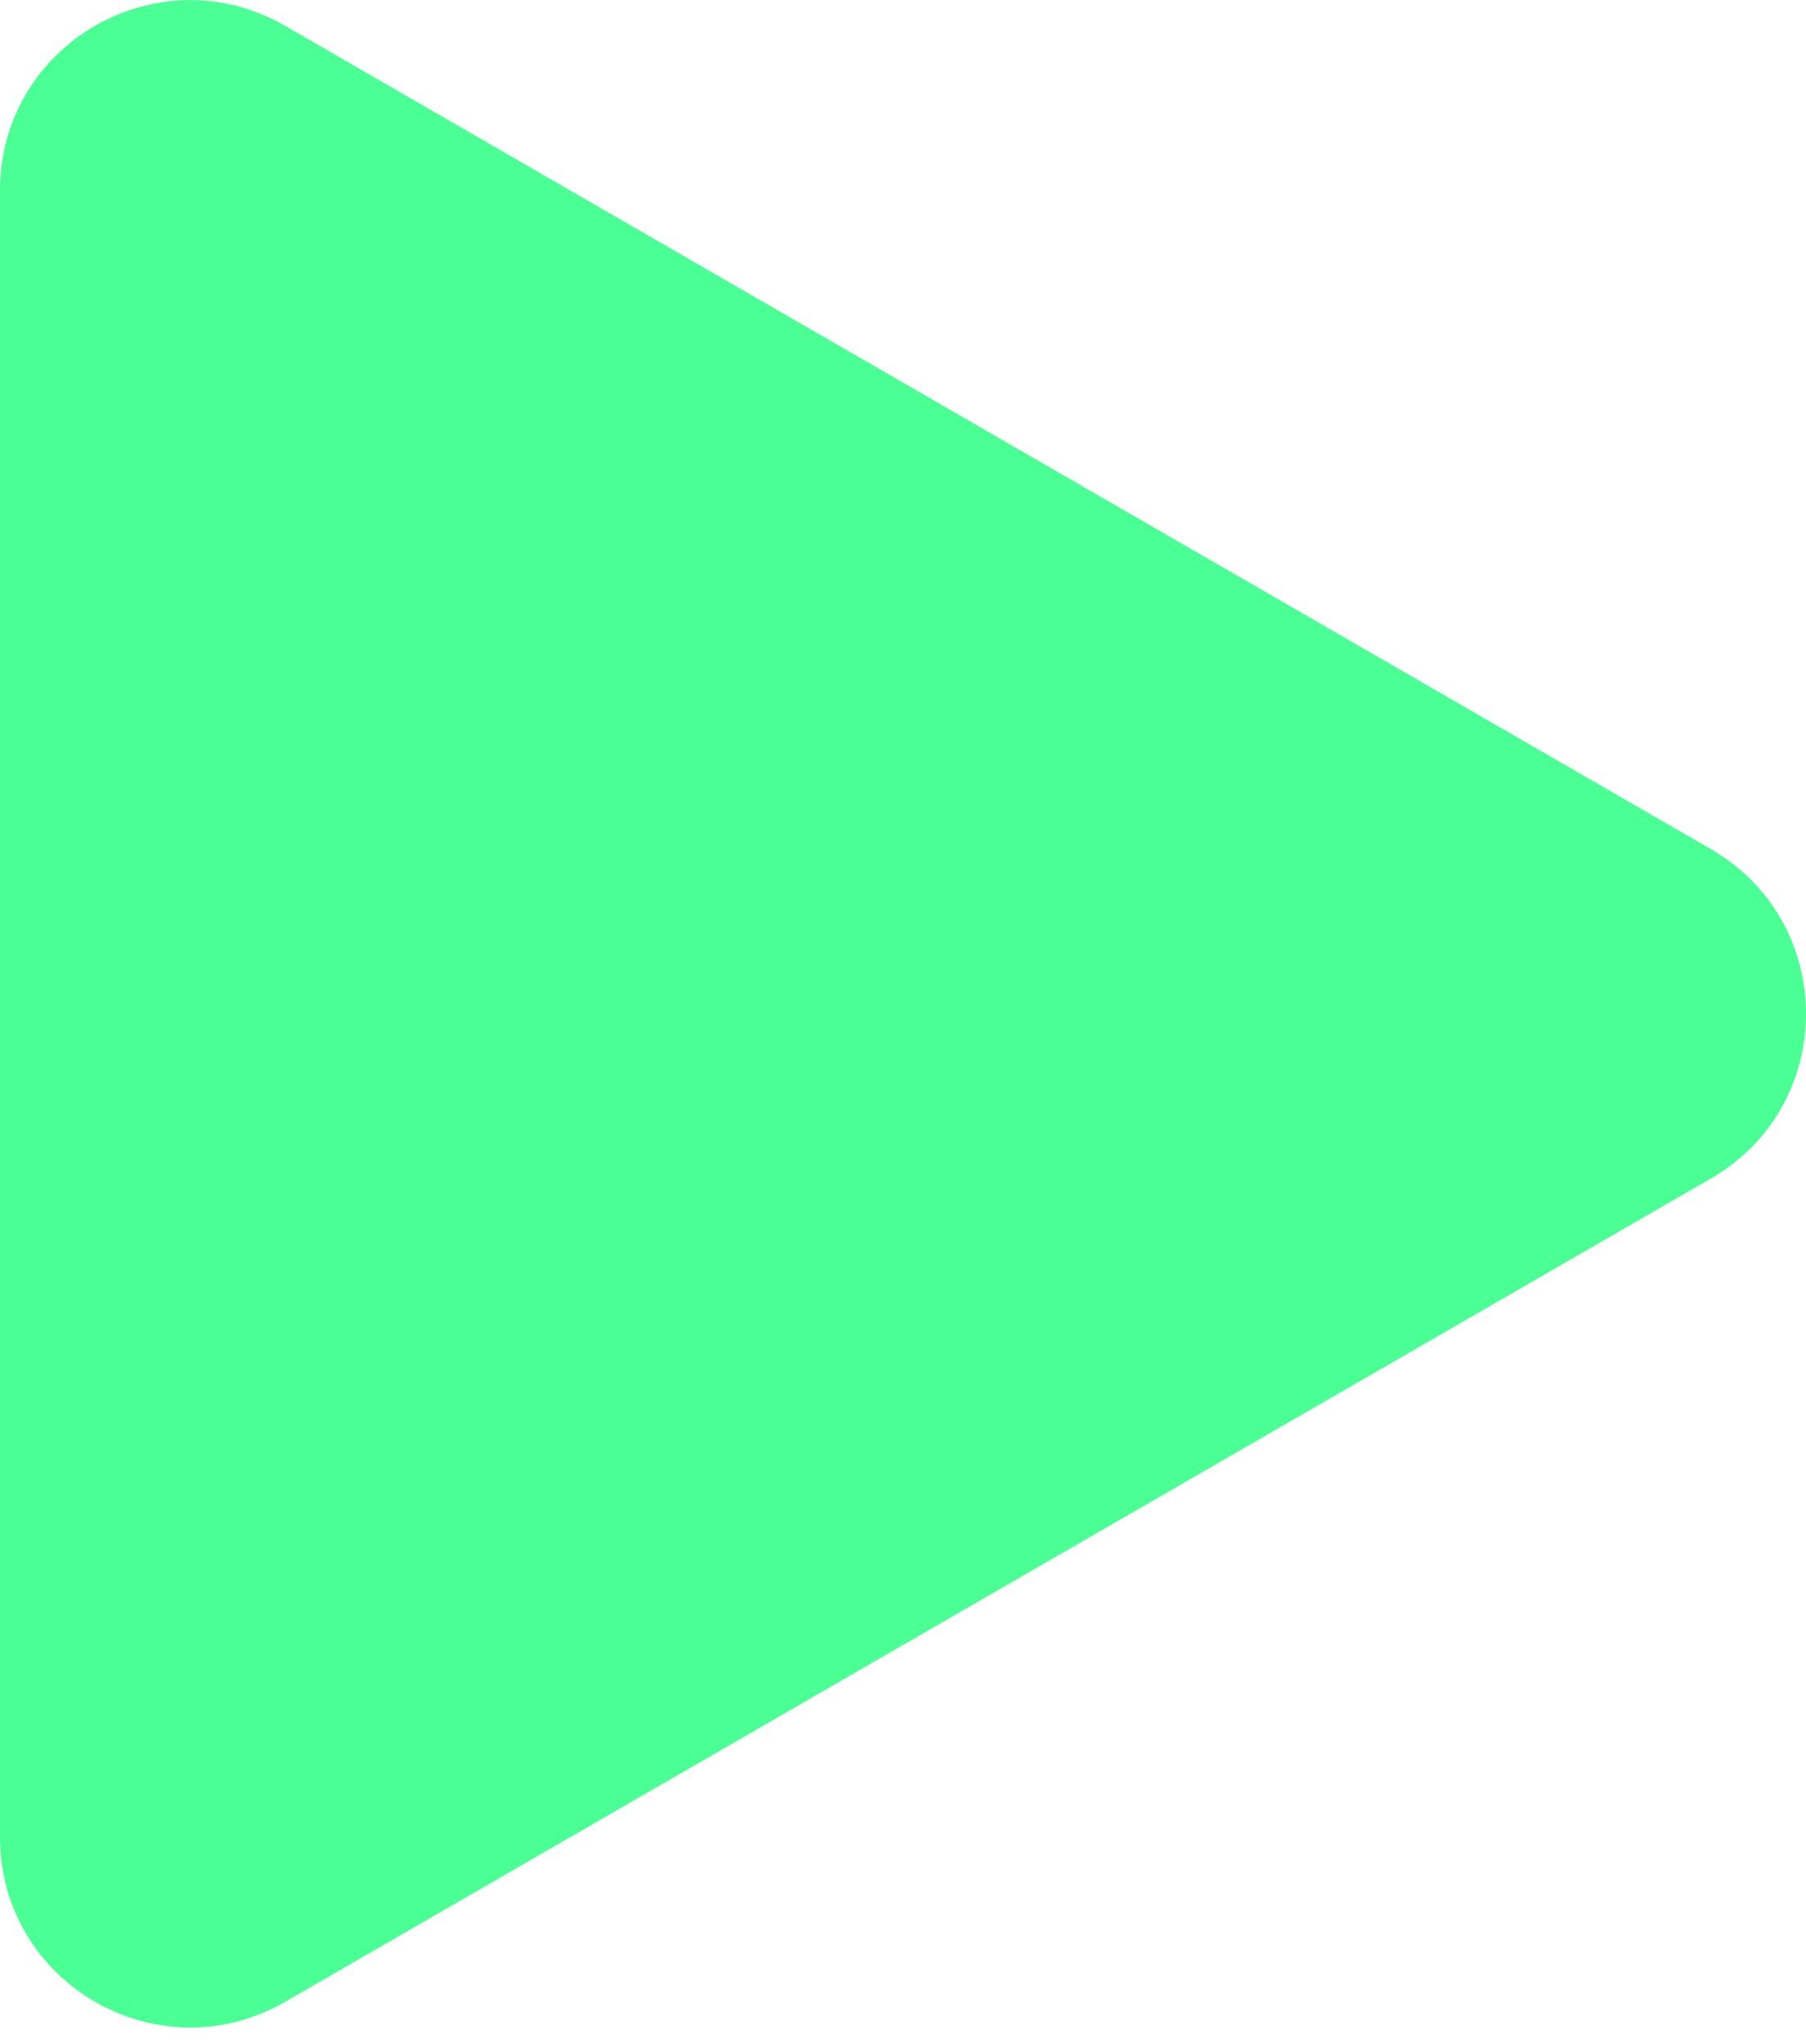
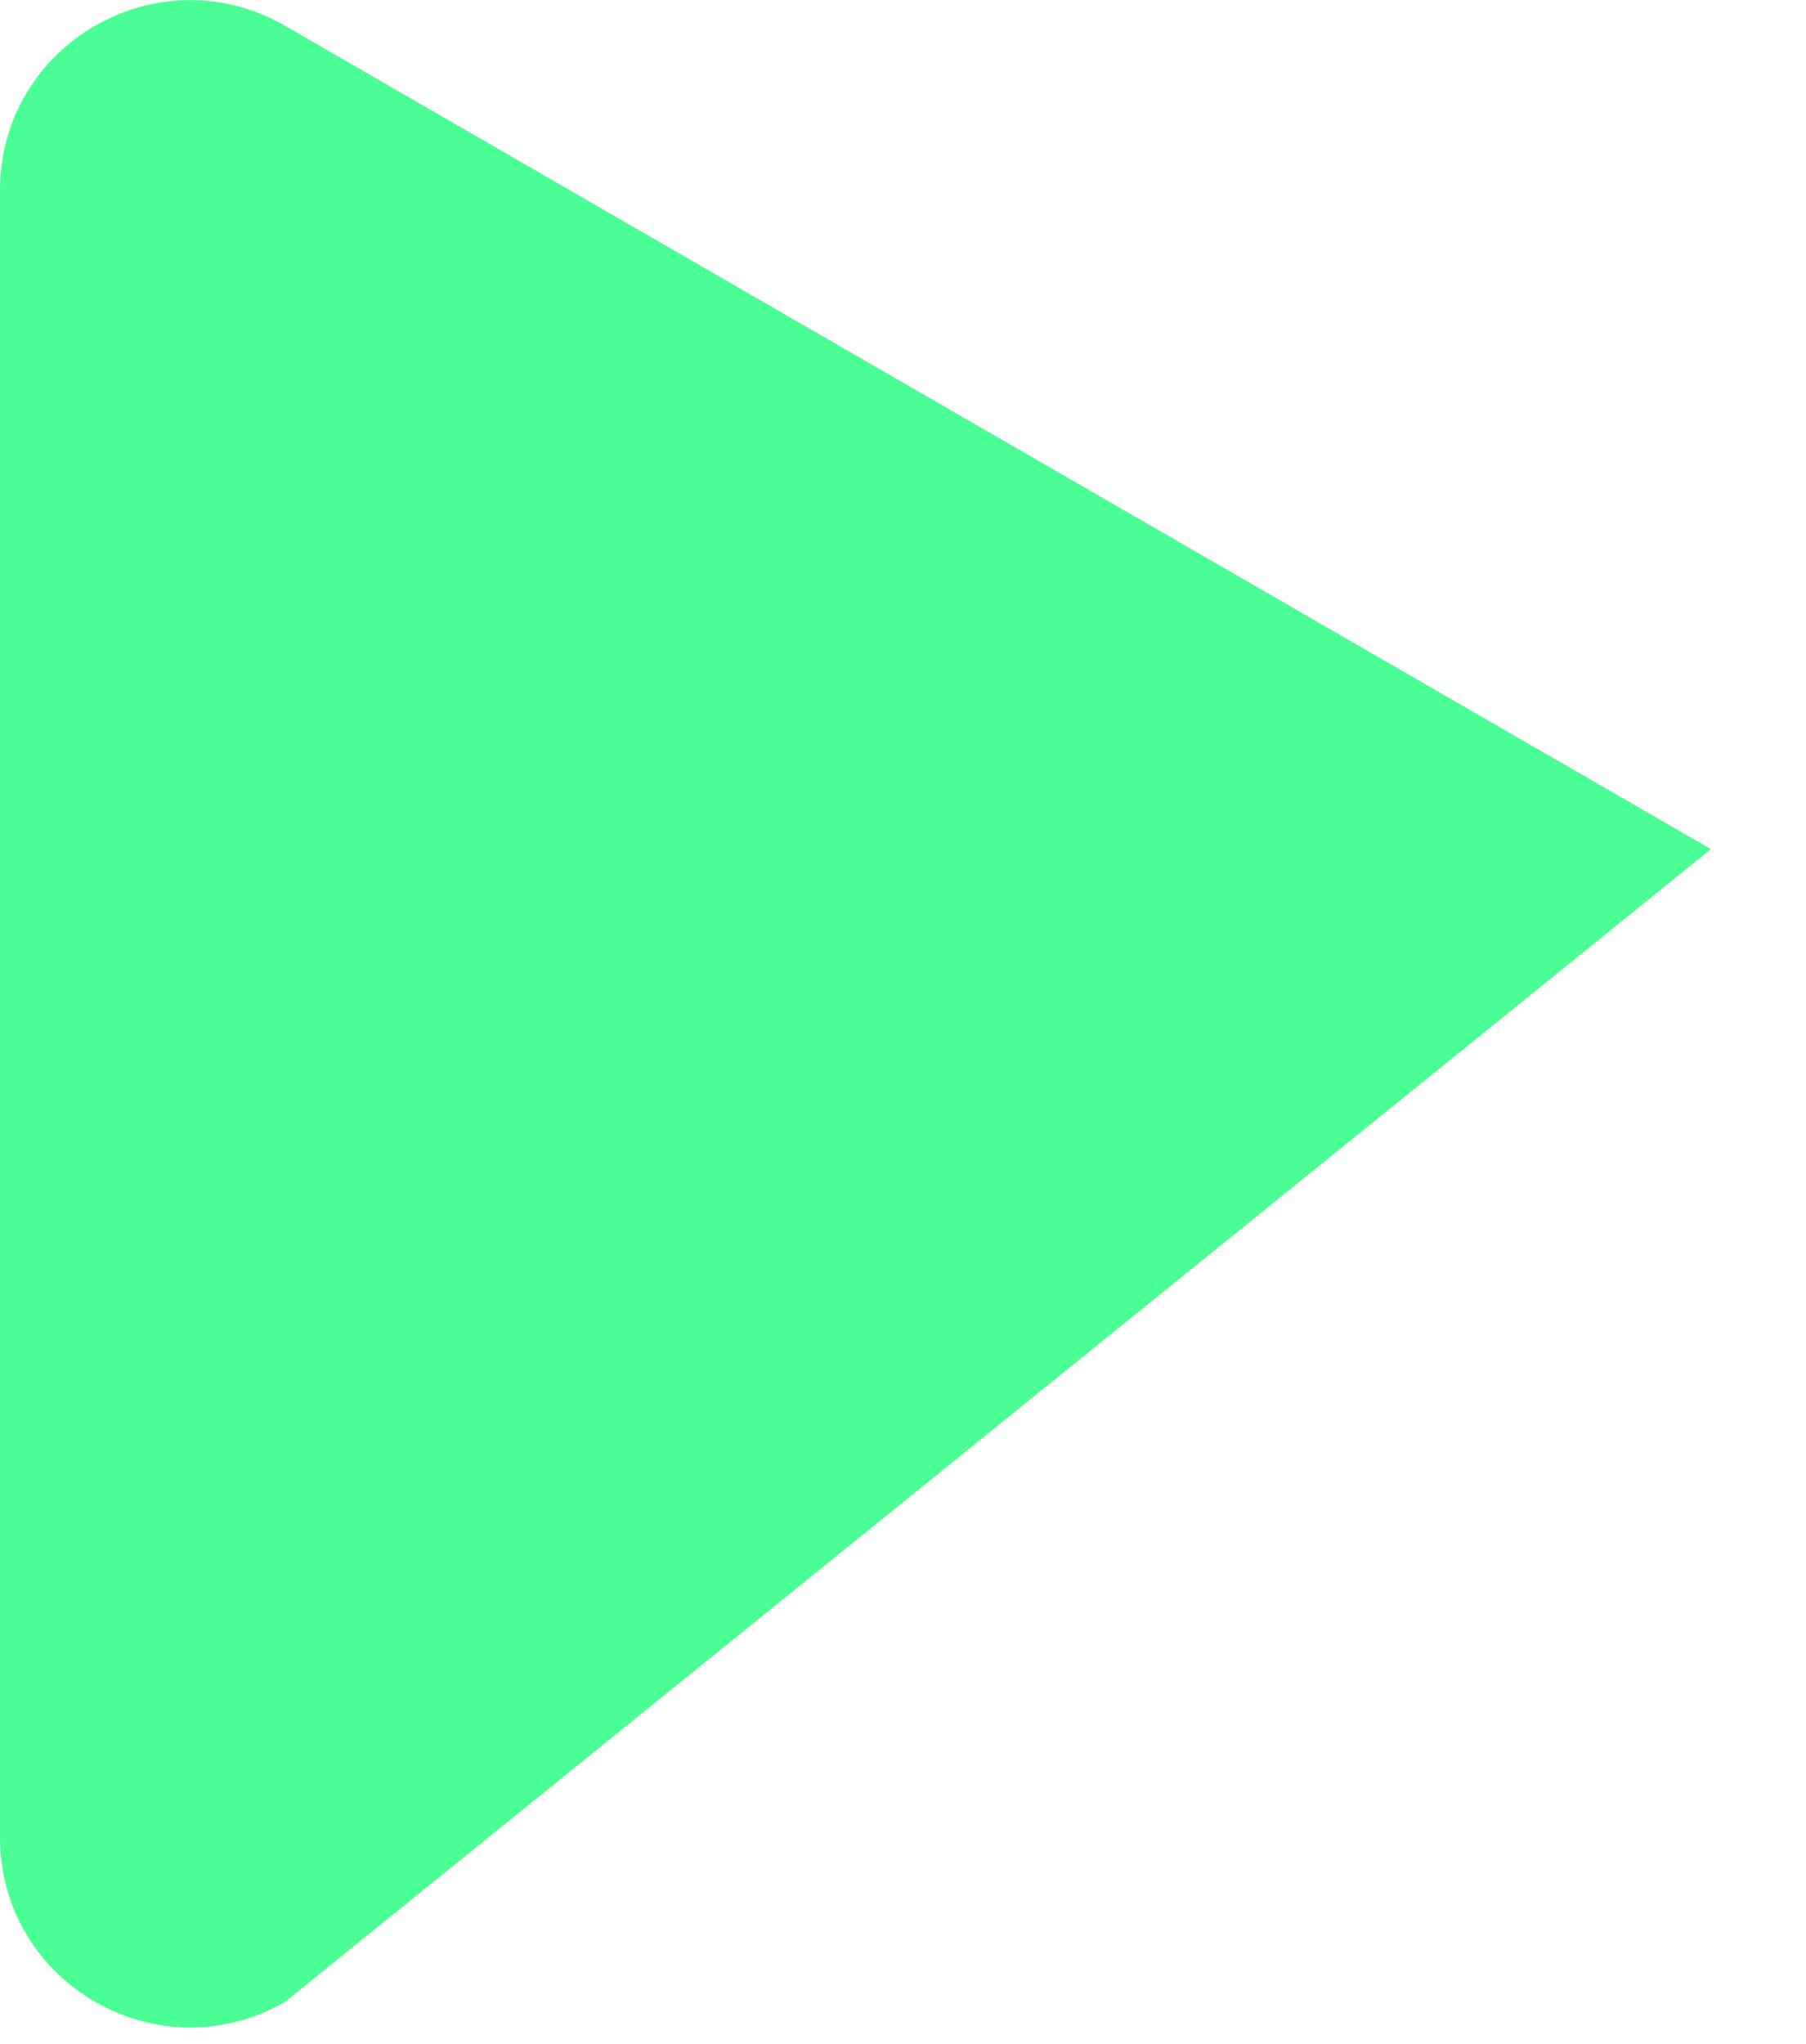
<svg xmlns="http://www.w3.org/2000/svg" width="38" height="43" viewBox="0 0 38 43" fill="none">
-   <path d="M36 17.864C38.667 19.404 38.667 23.253 36 24.792L6 42.113C3.333 43.652 -2.11562e-06 41.728 -1.98102e-06 38.649L-4.66815e-07 4.008C-3.32219e-07 0.928 3.333 -0.996 6 0.544L36 17.864Z" fill="#4AFF93" />
+   <path d="M36 17.864L6 42.113C3.333 43.652 -2.11562e-06 41.728 -1.98102e-06 38.649L-4.66815e-07 4.008C-3.32219e-07 0.928 3.333 -0.996 6 0.544L36 17.864Z" fill="#4AFF93" />
</svg>